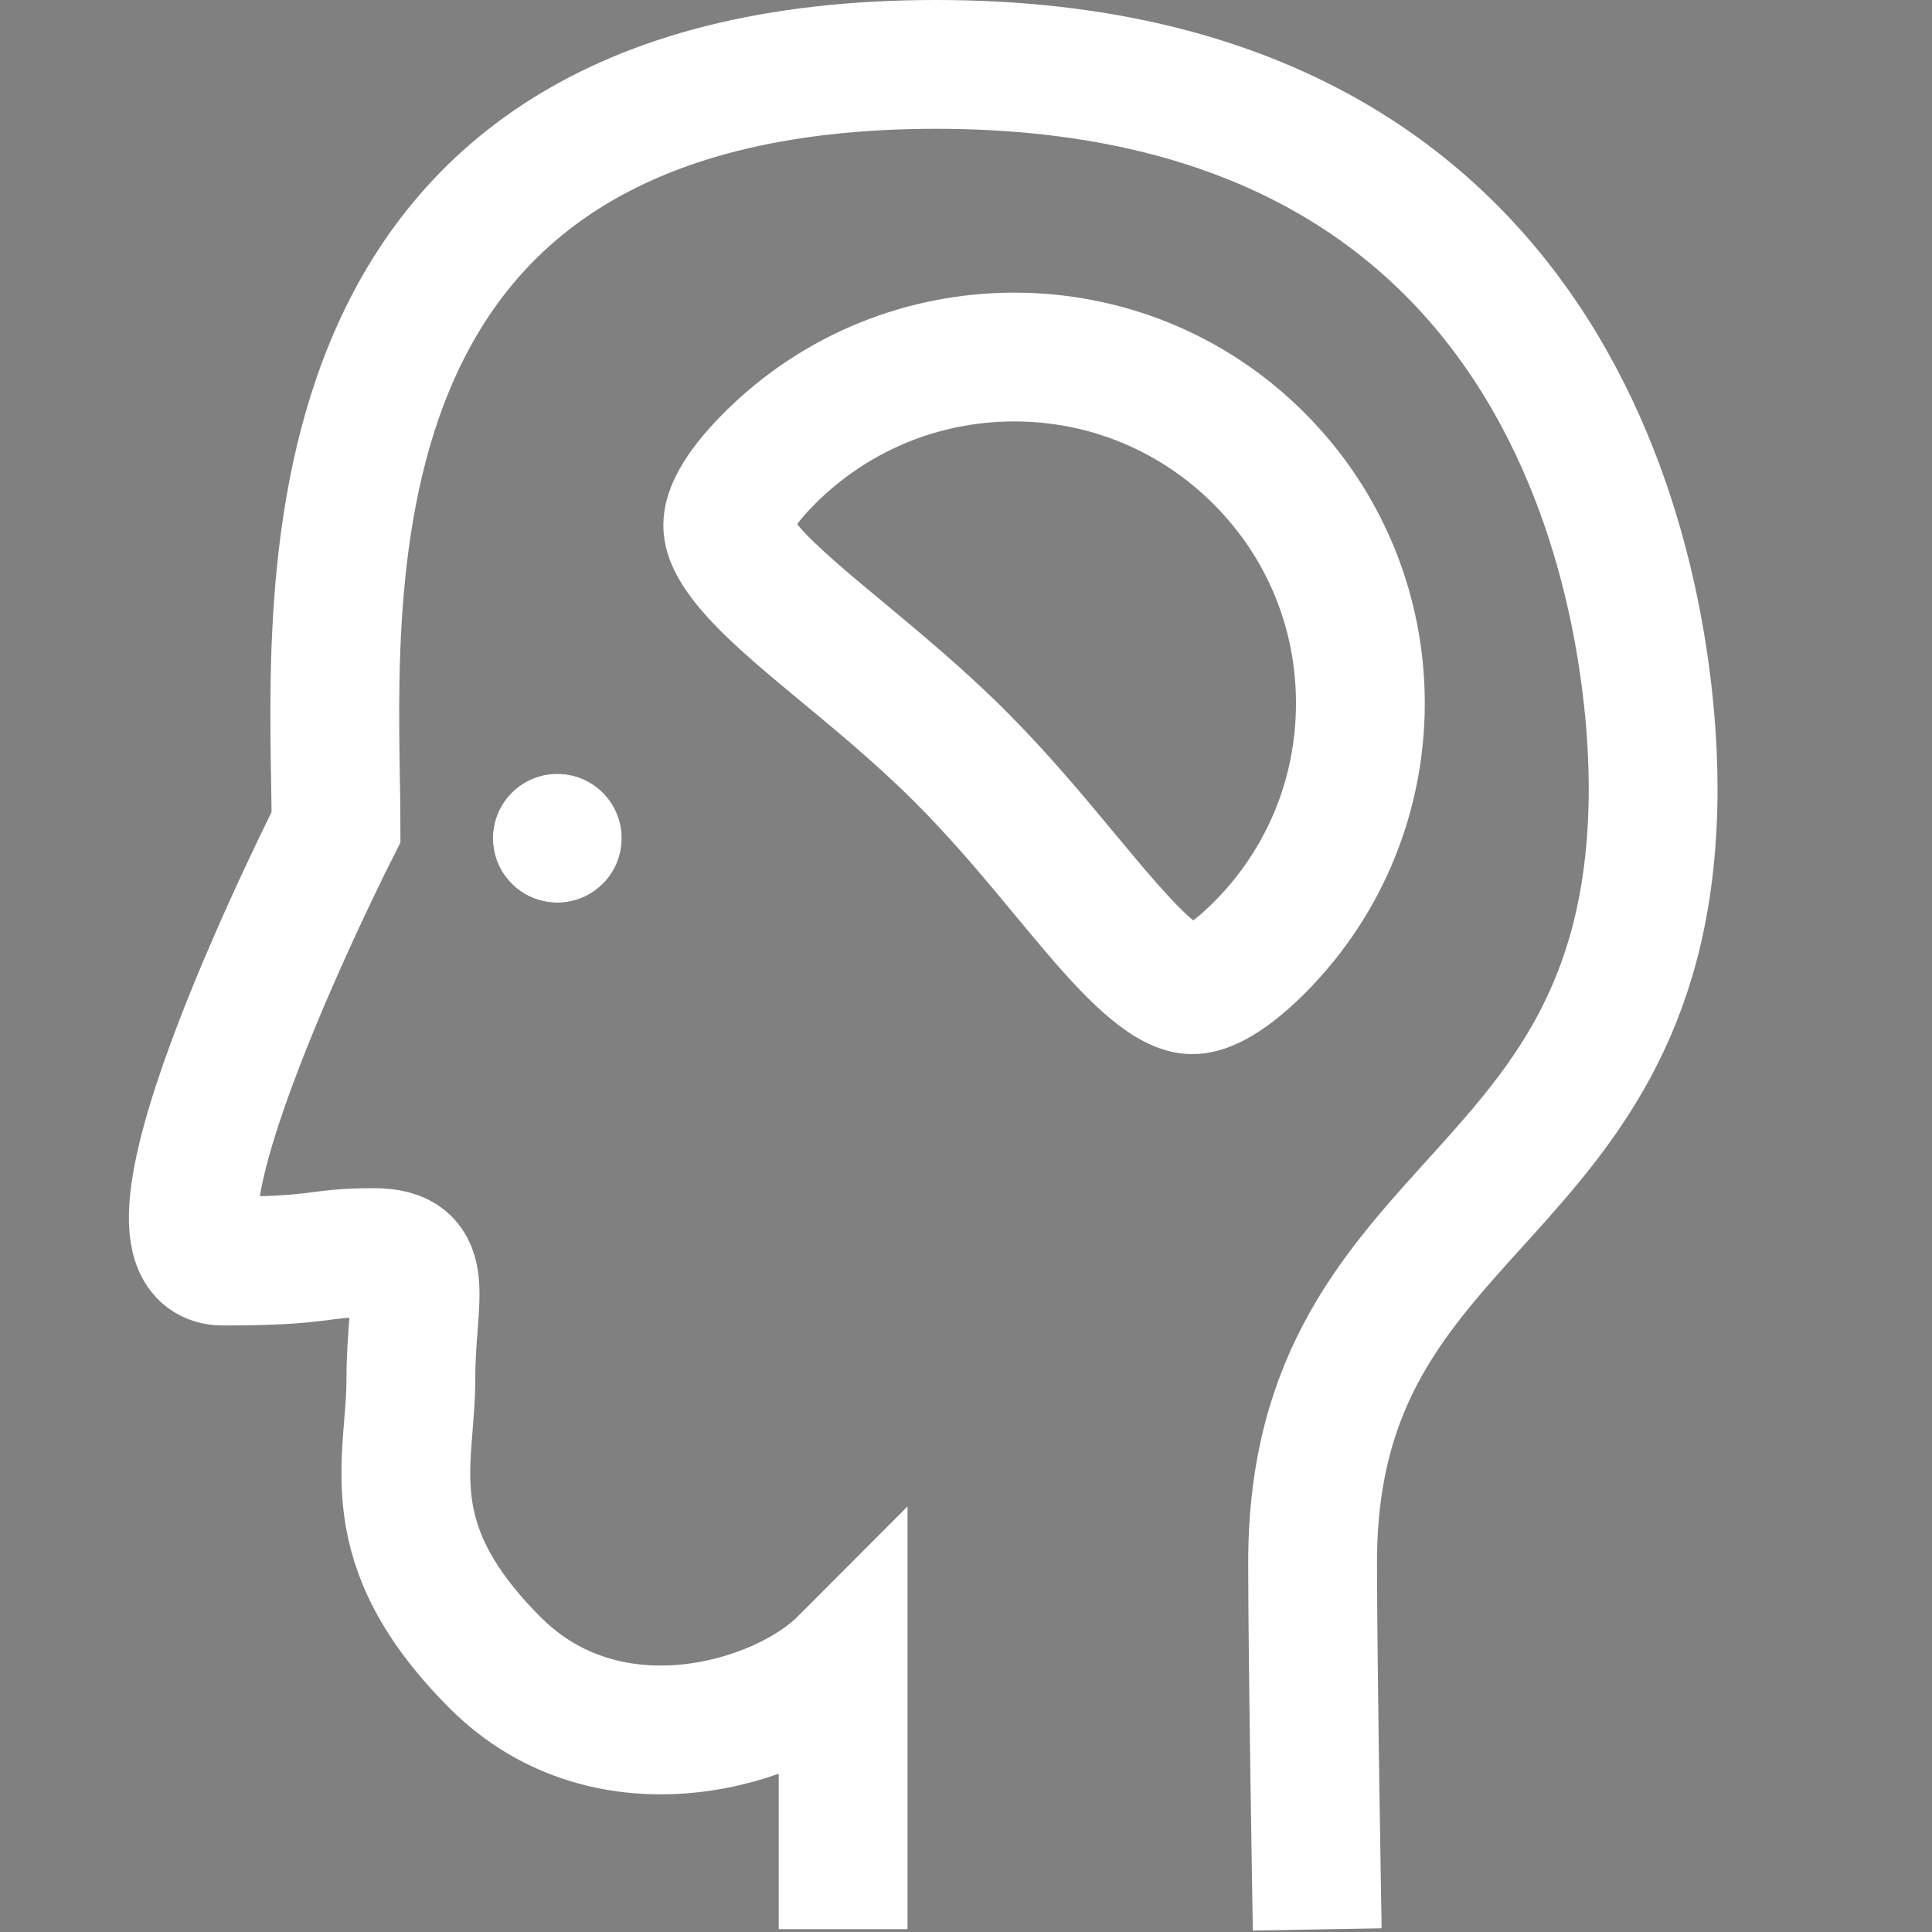
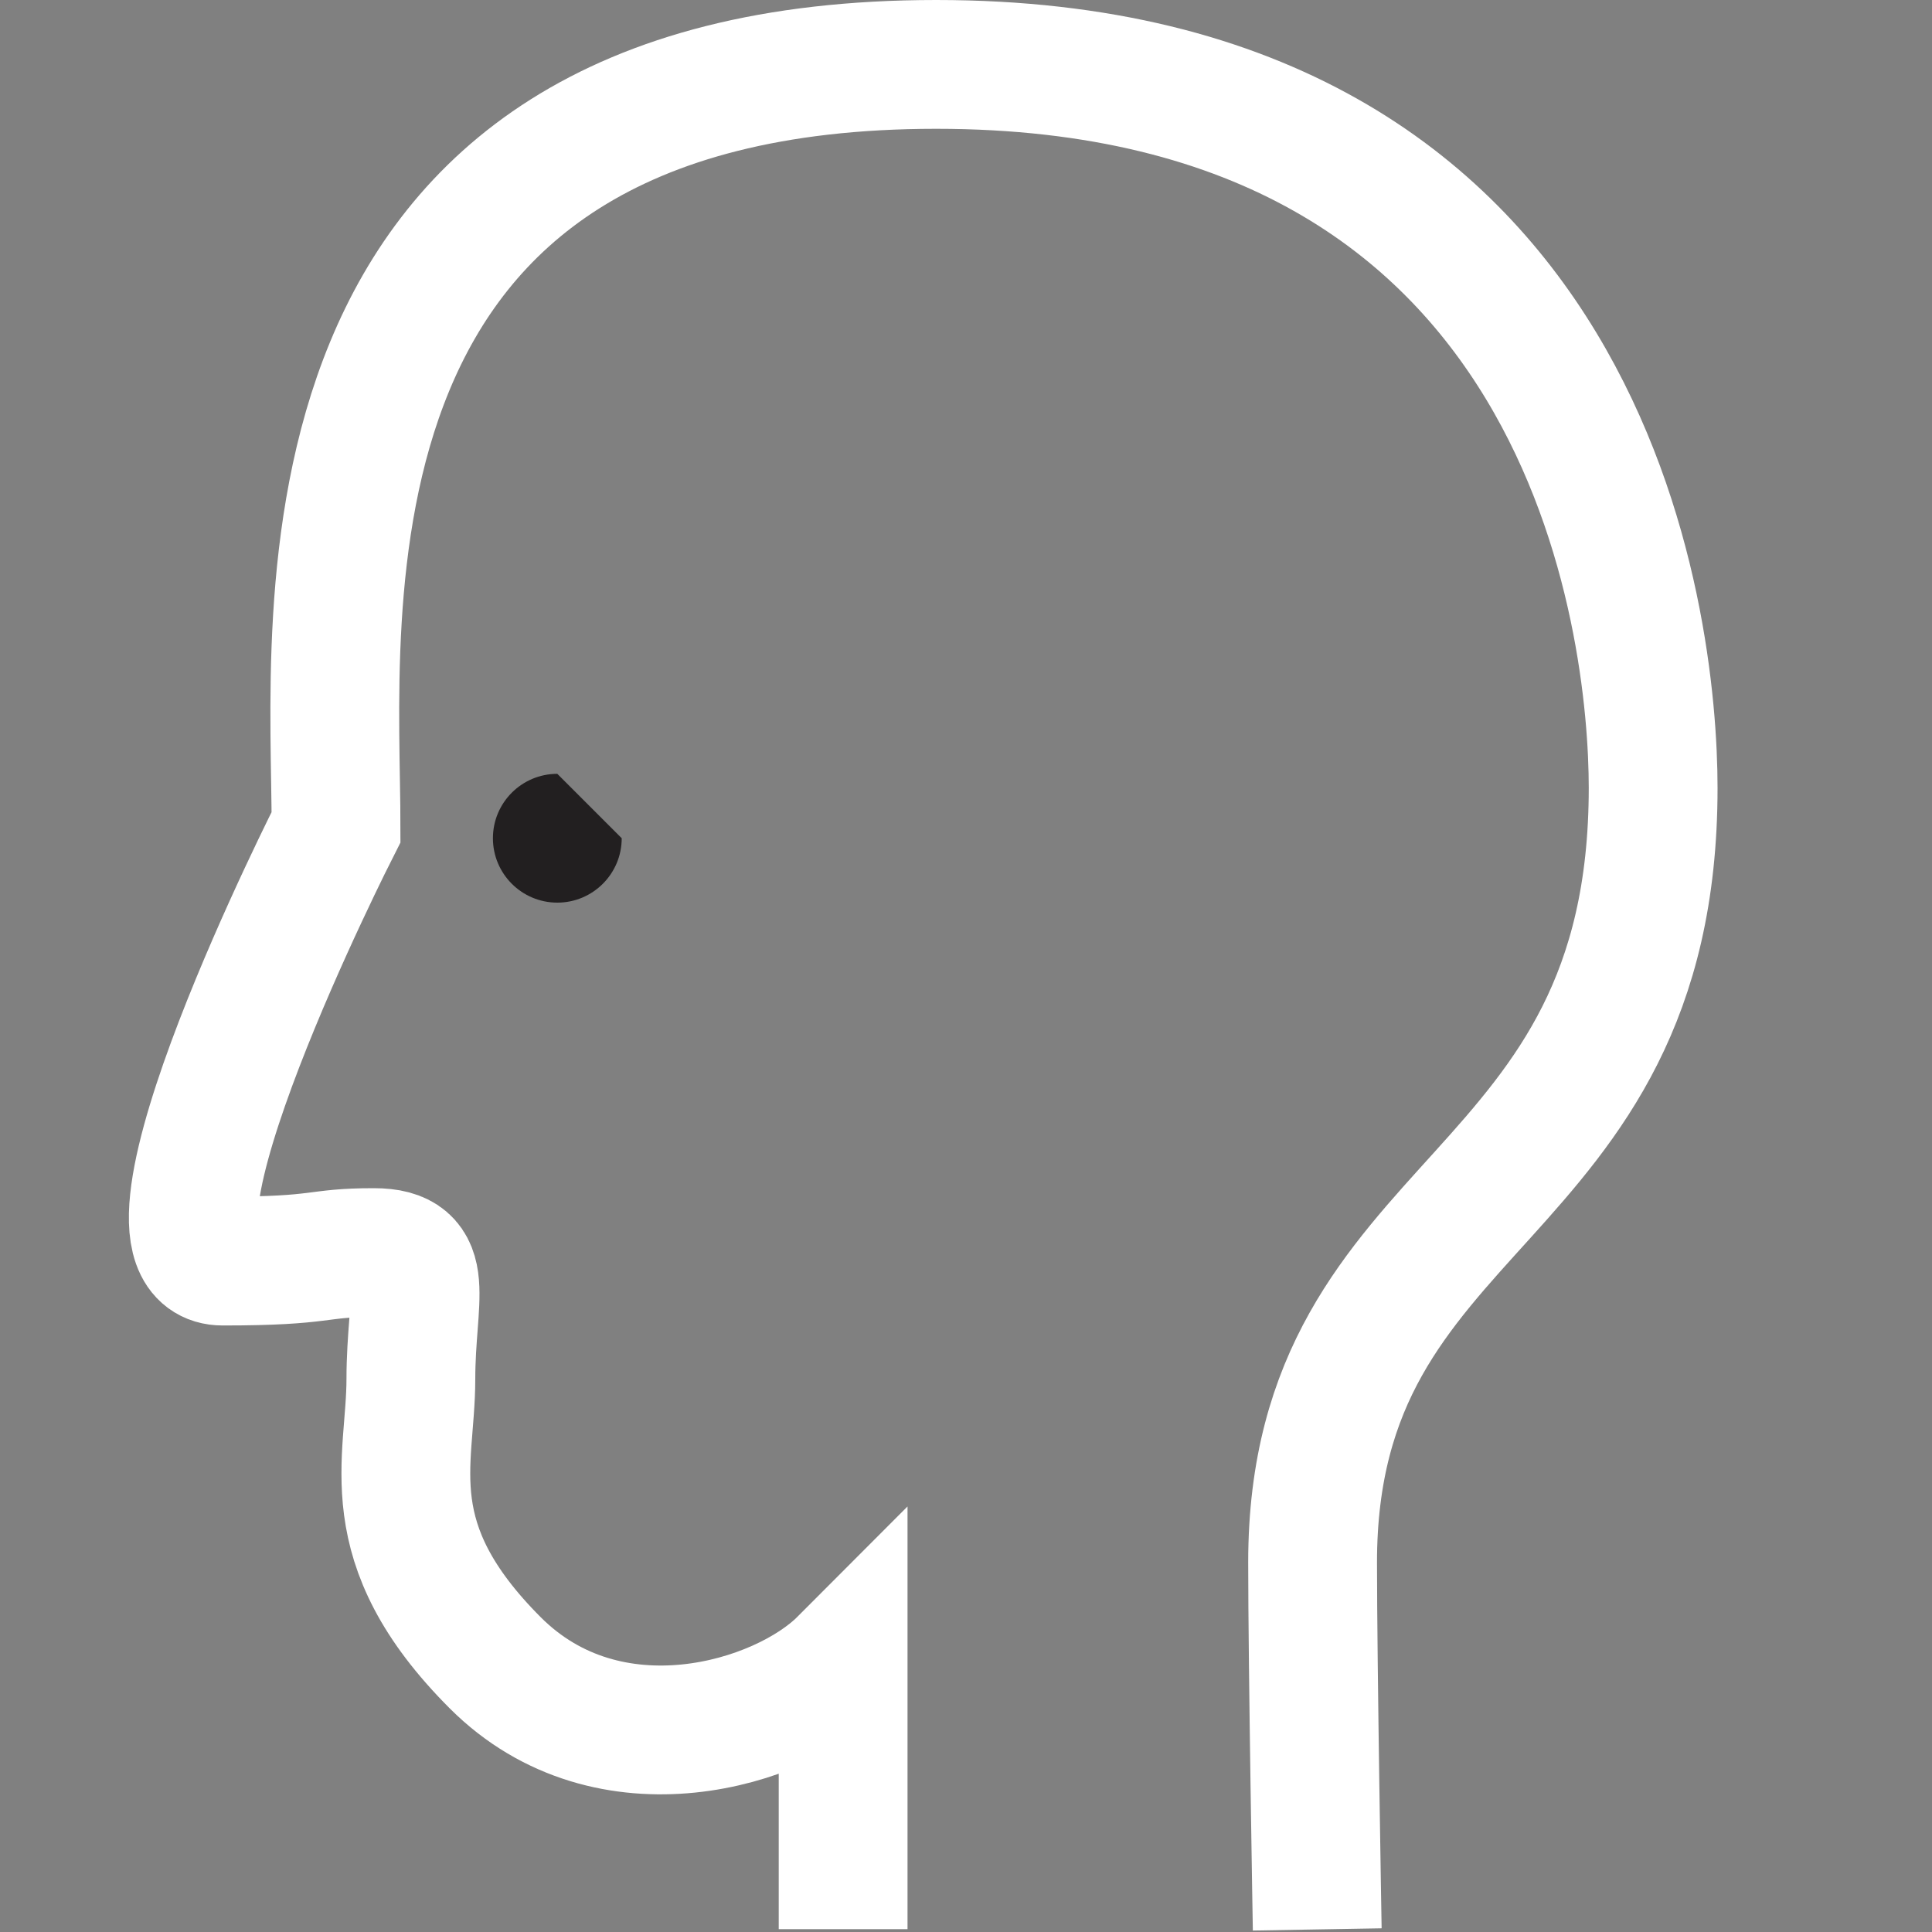
<svg xmlns="http://www.w3.org/2000/svg" width="15px" height="15px" viewBox="0 0 15 15" version="1.1">
  <rect x="0" y="0" width="15" height="15" fill="#808080" stroke="none" />
  <title>General Icon White</title>
  <desc>Created with Sketch.</desc>
  <defs />
  <g id="Symbols" stroke="none" stroke-width="1" fill="none" fill-rule="evenodd">
    <g id="General-Icon-White">
      <g id="Page-1" transform="translate(1, 0)">
        <path d="M9.227,14.98 C9.227,14.98 9.191,12.916 9.191,12.13 C9.191,9.245 11.835,9.404 11.835,6.117 C11.835,4.866 11.37,0.5 6.268,0.5 C1.166,0.5 1.609,4.779 1.609,6.422 C1.609,6.422 -0.104,9.791 0.729,9.791 C1.536,9.791 1.437,9.725 1.902,9.725 C2.366,9.725 2.19,10.065 2.19,10.708 C2.19,11.352 1.911,11.975 2.845,12.91 C3.729,13.794 5.064,13.388 5.546,12.905 L5.546,14.978" id="Stroke-1" stroke="#FFFFFF" />
-         <path d="M6.875,2.272 C6.059,2.272 5.242,2.583 4.62,3.206 C3.376,4.451 4.859,4.985 6.104,6.229 C7.018,7.142 7.548,8.184 8.258,8.184 C8.514,8.184 8.796,8.046 9.129,7.714 C10.373,6.469 10.373,4.451 9.129,3.206 C8.507,2.583 7.691,2.272 6.875,2.272 M6.875,3.272 C7.458,3.272 8.008,3.5 8.421,3.913 C8.835,4.326 9.062,4.875 9.062,5.46 C9.062,6.044 8.835,6.594 8.421,7.007 C8.354,7.073 8.303,7.117 8.264,7.146 C8.104,7.015 7.848,6.704 7.651,6.467 C7.41,6.177 7.136,5.847 6.811,5.522 C6.487,5.198 6.157,4.925 5.867,4.683 C5.63,4.487 5.319,4.23 5.189,4.07 C5.216,4.032 5.261,3.98 5.327,3.913 C5.74,3.5 6.29,3.272 6.875,3.272" id="Fill-3" fill="#FFFFFF" />
-         <path d="M3.827,6.508 C3.827,6.784 3.603,7.008 3.327,7.008 C3.051,7.008 2.827,6.784 2.827,6.508 C2.827,6.232 3.051,6.008 3.327,6.008 C3.603,6.008 3.827,6.232 3.827,6.508" id="Fill-5" fill="#221F20" />
-         <path d="M3.327,6.008 C3.051,6.008 2.827,6.232 2.827,6.508 C2.827,6.784 3.051,7.008 3.327,7.008 C3.603,7.008 3.827,6.784 3.827,6.508 C3.827,6.232 3.603,6.008 3.327,6.008" id="Fill-7" fill="#FFFFFF" />
+         <path d="M3.827,6.508 C3.827,6.784 3.603,7.008 3.327,7.008 C3.051,7.008 2.827,6.784 2.827,6.508 C2.827,6.232 3.051,6.008 3.327,6.008 " id="Fill-5" fill="#221F20" />
      </g>
    </g>
  </g>
</svg>